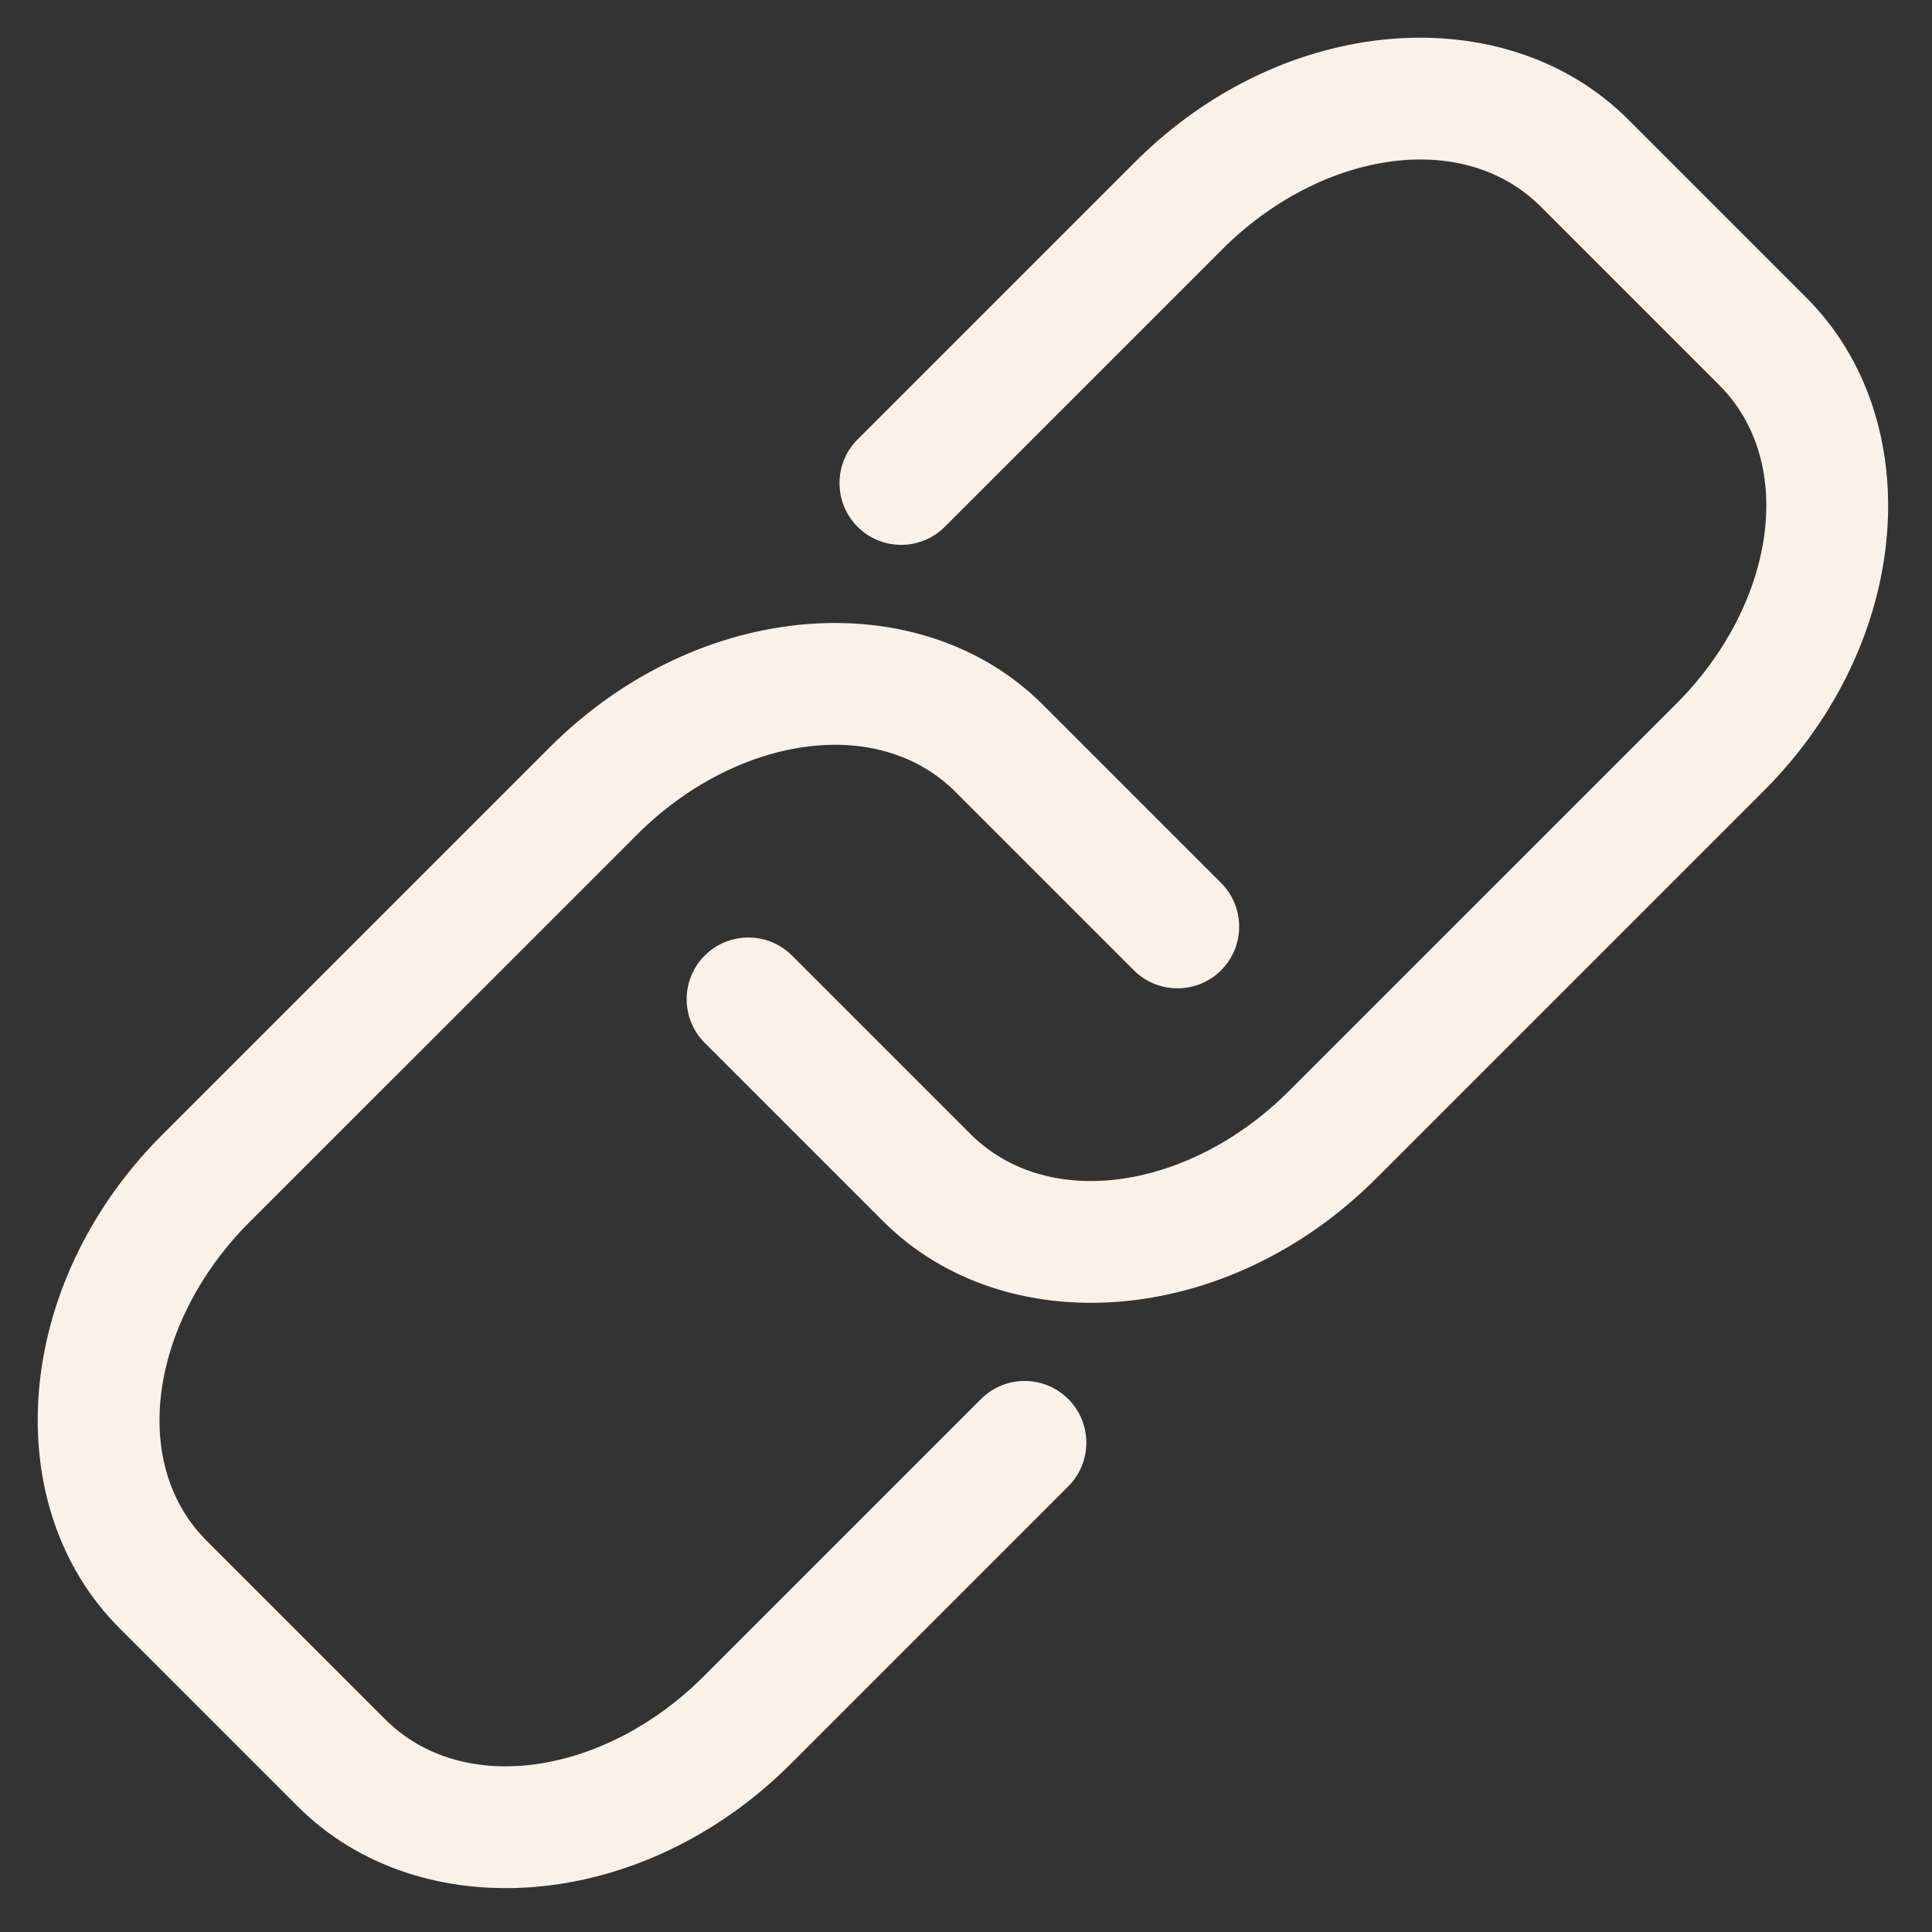
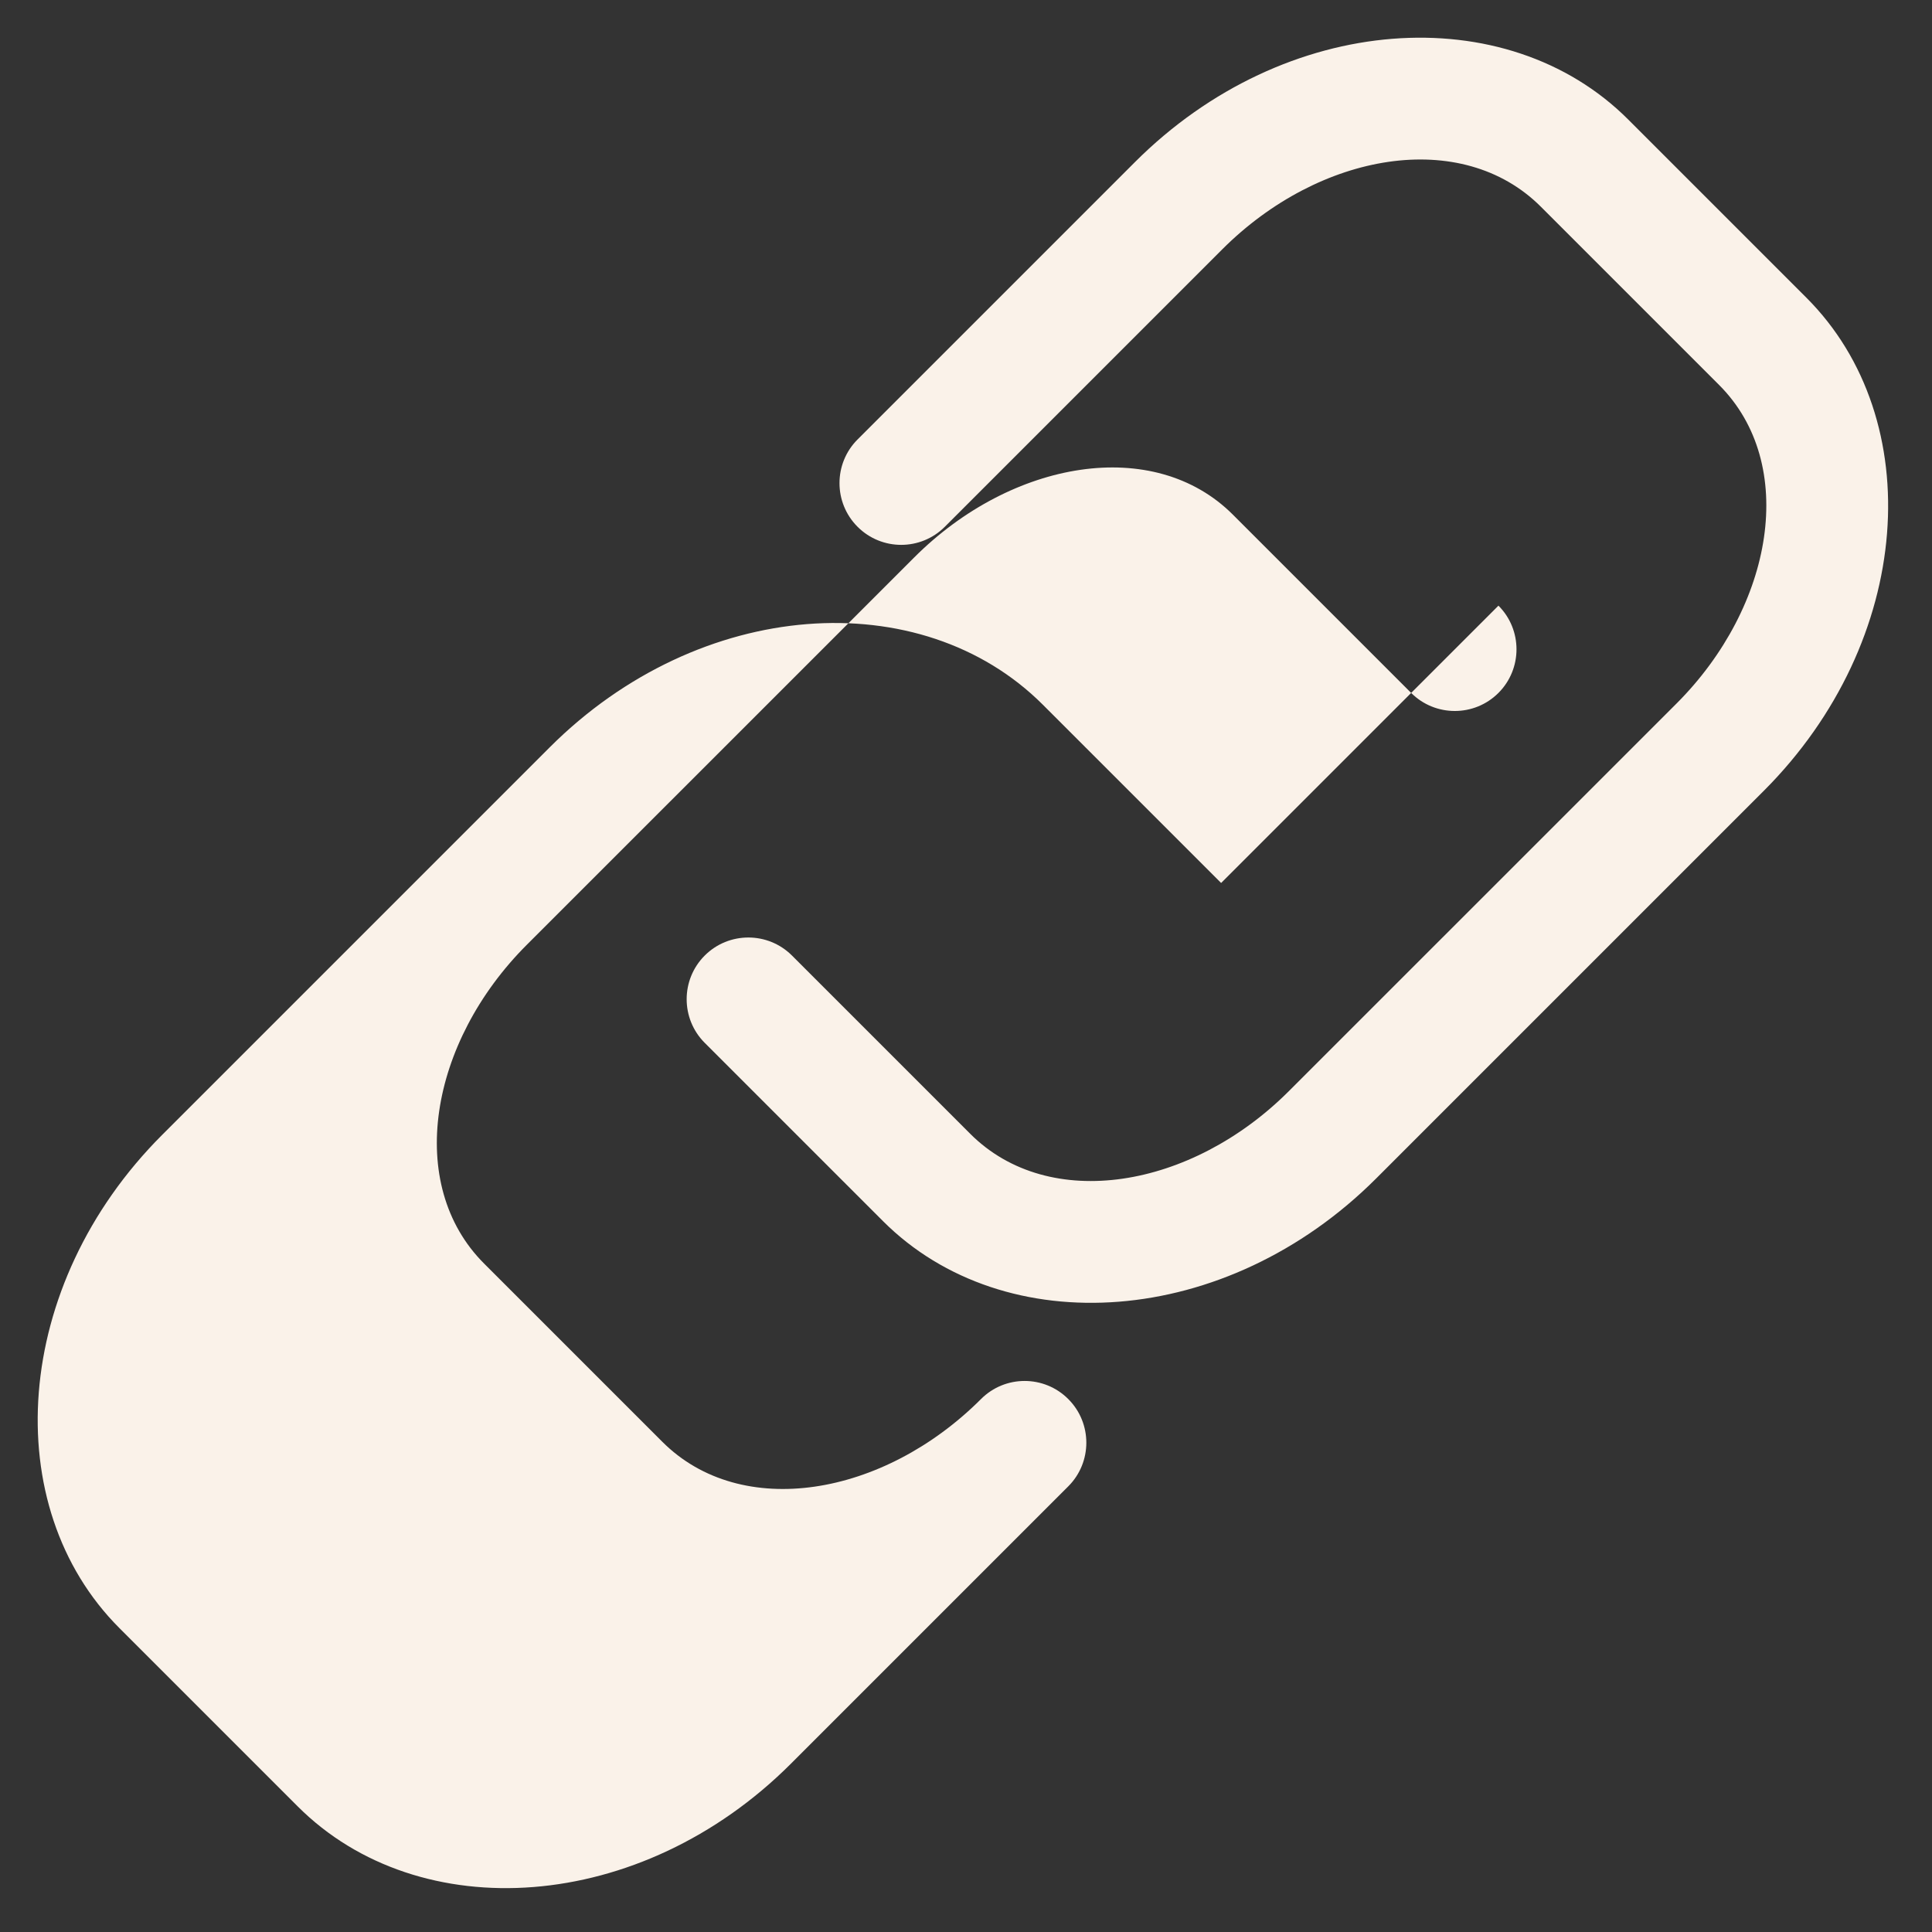
<svg xmlns="http://www.w3.org/2000/svg" clip-rule="evenodd" fill="#faf2e9" fill-rule="evenodd" height="31.3" preserveAspectRatio="xMidYMid meet" stroke-linejoin="round" stroke-miterlimit="2" version="1" viewBox="0.4 0.4 31.3 31.3" width="31.3" zoomAndPan="magnify">
  <rect x="0.4" y="0.4" width="31.3" height="31.3" fill="#333333" stroke="none" />
  <g id="change1_1">
-     <path d="M20.183,14.705c-0.93,-0.93 -1.958,-1.958 -2.888,-2.888c-1.971,-1.971 -5.557,-1.742 -7.991,0.692c-1.945,1.945 -4.332,4.332 -6.277,6.277c-2.435,2.435 -2.663,6.02 -0.692,7.991c0.93,0.93 1.958,1.958 2.888,2.888c1.971,1.971 5.556,1.743 7.991,-0.692c1.38,-1.38 2.983,-2.983 4.493,-4.493c0.39,-0.39 0.39,-1.024 -0,-1.414c-0.39,-0.391 -1.024,-0.391 -1.414,-0c-1.51,1.509 -3.113,3.113 -4.493,4.493c-1.581,1.581 -3.883,1.972 -5.163,0.692c-0,0 -2.888,-2.888 -2.888,-2.888c-1.28,-1.28 -0.889,-3.582 0.692,-5.163c1.945,-1.944 4.332,-4.332 6.277,-6.276c1.581,-1.582 3.883,-1.973 5.163,-0.693c-0,0 2.888,2.888 2.888,2.888c0.39,0.39 1.024,0.39 1.414,0c0.39,-0.39 0.39,-1.024 0,-1.414Zm-8.366,2.59c0.93,0.93 1.958,1.958 2.888,2.888c1.971,1.971 5.557,1.742 7.991,-0.692c1.945,-1.945 4.332,-4.332 6.277,-6.277c2.435,-2.435 2.663,-6.02 0.692,-7.991c-0.93,-0.93 -1.958,-1.958 -2.888,-2.888c-1.971,-1.971 -5.556,-1.743 -7.991,0.692c-1.38,1.38 -2.983,2.983 -4.493,4.493c-0.39,0.39 -0.39,1.024 0,1.414c0.39,0.391 1.024,0.391 1.414,0c1.51,-1.509 3.113,-3.113 4.493,-4.493c1.581,-1.581 3.883,-1.972 5.163,-0.692c0,-0 2.888,2.888 2.888,2.888c1.28,1.28 0.889,3.582 -0.692,5.163c-1.945,1.944 -4.332,4.332 -6.277,6.276c-1.581,1.582 -3.883,1.973 -5.163,0.693c0,-0 -2.888,-2.888 -2.888,-2.888c-0.39,-0.39 -1.024,-0.39 -1.414,-0c-0.39,0.39 -0.39,1.024 -0,1.414Z" />
+     <path d="M20.183,14.705c-0.93,-0.93 -1.958,-1.958 -2.888,-2.888c-1.971,-1.971 -5.557,-1.742 -7.991,0.692c-1.945,1.945 -4.332,4.332 -6.277,6.277c-2.435,2.435 -2.663,6.02 -0.692,7.991c0.93,0.93 1.958,1.958 2.888,2.888c1.971,1.971 5.556,1.743 7.991,-0.692c1.38,-1.38 2.983,-2.983 4.493,-4.493c0.39,-0.39 0.39,-1.024 -0,-1.414c-0.39,-0.391 -1.024,-0.391 -1.414,-0c-1.581,1.581 -3.883,1.972 -5.163,0.692c-0,0 -2.888,-2.888 -2.888,-2.888c-1.28,-1.28 -0.889,-3.582 0.692,-5.163c1.945,-1.944 4.332,-4.332 6.277,-6.276c1.581,-1.582 3.883,-1.973 5.163,-0.693c-0,0 2.888,2.888 2.888,2.888c0.39,0.39 1.024,0.39 1.414,0c0.39,-0.39 0.39,-1.024 0,-1.414Zm-8.366,2.59c0.93,0.93 1.958,1.958 2.888,2.888c1.971,1.971 5.557,1.742 7.991,-0.692c1.945,-1.945 4.332,-4.332 6.277,-6.277c2.435,-2.435 2.663,-6.02 0.692,-7.991c-0.93,-0.93 -1.958,-1.958 -2.888,-2.888c-1.971,-1.971 -5.556,-1.743 -7.991,0.692c-1.38,1.38 -2.983,2.983 -4.493,4.493c-0.39,0.39 -0.39,1.024 0,1.414c0.39,0.391 1.024,0.391 1.414,0c1.51,-1.509 3.113,-3.113 4.493,-4.493c1.581,-1.581 3.883,-1.972 5.163,-0.692c0,-0 2.888,2.888 2.888,2.888c1.28,1.28 0.889,3.582 -0.692,5.163c-1.945,1.944 -4.332,4.332 -6.277,6.276c-1.581,1.582 -3.883,1.973 -5.163,0.693c0,-0 -2.888,-2.888 -2.888,-2.888c-0.39,-0.39 -1.024,-0.39 -1.414,-0c-0.39,0.39 -0.39,1.024 -0,1.414Z" />
  </g>
</svg>